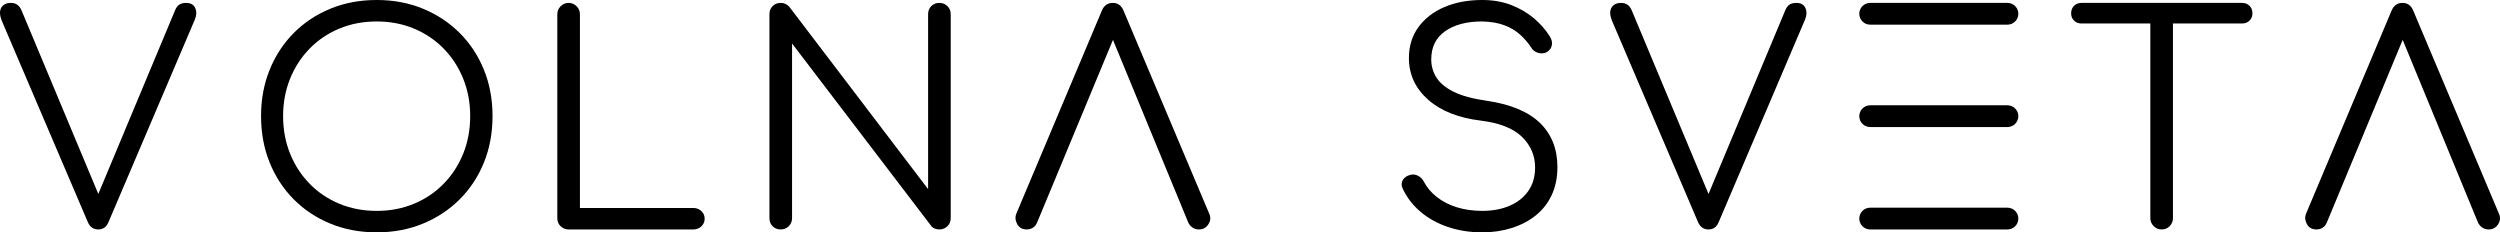
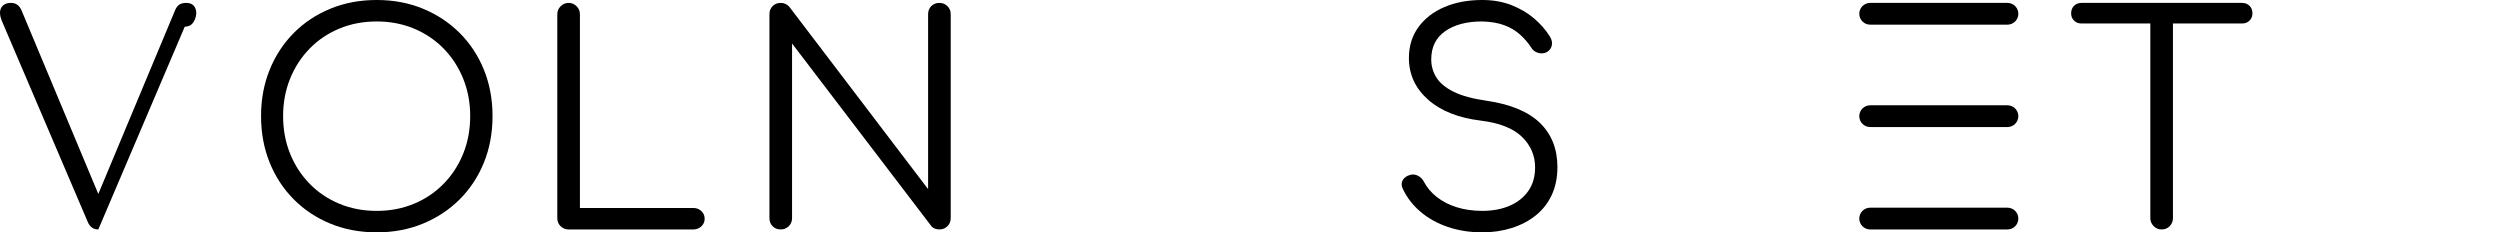
<svg xmlns="http://www.w3.org/2000/svg" id="a" viewBox="0 0 517.121 48.06">
-   <path d="M20.335,47.46c-1,0-1.721-.499-2.16-1.5L.354,4.26C-.086,3.141-.116,2.25,.264,1.59c.38-.66,1.05-.99,2.011-.99,.999,0,1.719,.5,2.159,1.5L20.995,41.7h-1.32L36.175,2.22c.24-.6,.54-1.02,.9-1.26,.359-.24,.84-.36,1.44-.36,.92,0,1.54,.351,1.86,1.05,.319,.7,.3,1.491-.06,2.37L22.434,45.96c-.239,.56-.54,.951-.899,1.17-.36,.22-.761,.33-1.2,.33Z" />
+   <path d="M20.335,47.46c-1,0-1.721-.499-2.16-1.5L.354,4.26C-.086,3.141-.116,2.25,.264,1.59c.38-.66,1.05-.99,2.011-.99,.999,0,1.719,.5,2.159,1.5L20.995,41.7h-1.32L36.175,2.22c.24-.6,.54-1.02,.9-1.26,.359-.24,.84-.36,1.44-.36,.92,0,1.54,.351,1.86,1.05,.319,.7,.3,1.491-.06,2.37c-.239,.56-.54,.951-.899,1.17-.36,.22-.761,.33-1.2,.33Z" />
  <path d="M77.939,48.06c-3.481,0-6.681-.6-9.601-1.8-2.92-1.2-5.45-2.88-7.59-5.04-2.14-2.16-3.801-4.699-4.979-7.62-1.181-2.919-1.77-6.12-1.77-9.6,0-3.44,.59-6.62,1.77-9.54,1.179-2.919,2.84-5.46,4.979-7.62,2.14-2.16,4.67-3.84,7.59-5.04,2.92-1.2,6.12-1.8,9.601-1.8,3.439,0,6.619,.6,9.54,1.8,2.919,1.2,5.46,2.88,7.62,5.04,2.16,2.16,3.829,4.701,5.01,7.62,1.18,2.92,1.77,6.1,1.77,9.54,0,3.48-.59,6.681-1.77,9.6-1.181,2.92-2.85,5.46-5.01,7.62-2.16,2.16-4.701,3.84-7.62,5.04-2.921,1.2-6.101,1.8-9.54,1.8Zm0-4.44c2.76,0,5.319-.49,7.68-1.47,2.359-.98,4.41-2.36,6.15-4.14,1.74-1.779,3.09-3.859,4.05-6.24,.96-2.379,1.44-4.97,1.44-7.77,0-2.76-.48-5.33-1.44-7.71-.96-2.379-2.31-4.46-4.05-6.24-1.74-1.779-3.791-3.159-6.15-4.14-2.36-.98-4.92-1.47-7.68-1.47-2.801,0-5.381,.49-7.74,1.47-2.36,.981-4.41,2.36-6.15,4.14-1.739,1.78-3.09,3.861-4.05,6.24-.96,2.38-1.44,4.95-1.44,7.71,0,2.8,.479,5.391,1.44,7.77,.96,2.38,2.311,4.46,4.05,6.24,1.74,1.78,3.79,3.161,6.15,4.14,2.359,.981,4.939,1.47,7.74,1.47Z" />
  <path d="M117.617,47.46c-.641,0-1.19-.219-1.649-.66-.461-.44-.69-.999-.69-1.68V2.94c0-.639,.23-1.19,.69-1.65,.459-.46,1.009-.69,1.649-.69,.64,0,1.19,.231,1.65,.69,.459,.46,.69,1.011,.69,1.65V43.02h23.46c.64,0,1.19,.21,1.65,.63,.459,.42,.69,.951,.69,1.59,0,.641-.231,1.17-.69,1.59-.46,.42-1.011,.63-1.65,.63h-25.8Z" />
  <path d="M161.496,47.46c-.681,0-1.24-.219-1.68-.66-.44-.44-.66-.999-.66-1.68V2.94c0-.68,.22-1.239,.66-1.68,.44-.44,.999-.66,1.68-.66,.72,0,1.32,.28,1.8,.84l28.681,37.68V2.94c0-.68,.219-1.239,.66-1.68,.44-.44,.999-.66,1.68-.66,.64,0,1.19,.22,1.649,.66,.46,.441,.69,1,.69,1.68V45.12c0,.681-.231,1.24-.69,1.68-.46,.441-1.01,.66-1.649,.66-.32,0-.641-.06-.96-.18-.321-.12-.58-.319-.78-.6l-28.74-37.68V45.12c0,.681-.231,1.24-.69,1.68-.461,.441-1.011,.66-1.65,.66Z" />
-   <path d="M212.368,47.46c-.921,0-1.58-.38-1.98-1.14-.4-.759-.441-1.5-.12-2.22L227.908,2.22c.44-1.08,1.2-1.62,2.28-1.62,1.039,0,1.779,.54,2.22,1.62l17.7,41.94c.359,.76,.31,1.5-.15,2.22-.46,.72-1.109,1.08-1.95,1.08-.479,0-.91-.12-1.29-.36-.38-.24-.69-.6-.93-1.08L229.288,6h1.86l-16.62,40.02c-.201,.48-.49,.84-.87,1.08-.381,.24-.81,.36-1.29,.36Z" />
  <path d="M306.609,48.06c-2.561,0-4.931-.371-7.11-1.11-2.181-.74-4.07-1.79-5.67-3.15-1.601-1.359-2.82-2.94-3.66-4.74-.32-.64-.33-1.23-.03-1.77,.301-.54,.81-.91,1.53-1.11,.56-.16,1.11-.1,1.65,.18,.54,.28,.949,.7,1.23,1.26,.601,1.161,1.48,2.2,2.641,3.12,1.159,.921,2.539,1.63,4.14,2.13,1.6,.5,3.36,.75,5.28,.75,2.119,0,3.999-.35,5.64-1.05,1.64-.699,2.93-1.719,3.87-3.06,.94-1.339,1.41-2.97,1.41-4.89,0-2.439-.9-4.54-2.7-6.3-1.8-1.76-4.62-2.88-8.46-3.36-4.68-.56-8.34-2.01-10.98-4.35-2.64-2.34-3.96-5.21-3.96-8.61,0-2.439,.65-4.56,1.95-6.36,1.3-1.8,3.09-3.189,5.37-4.17,2.28-.98,4.899-1.47,7.86-1.47,2.199,0,4.199,.351,6,1.05,1.8,.701,3.369,1.62,4.71,2.76,1.339,1.14,2.43,2.391,3.269,3.75,.399,.64,.53,1.26,.39,1.86s-.49,1.06-1.05,1.38c-.6,.28-1.21,.321-1.83,.12-.62-.2-1.09-.579-1.409-1.14-.601-.919-1.351-1.79-2.25-2.61-.9-.819-1.991-1.47-3.271-1.95-1.28-.48-2.82-.739-4.62-.78-3.16,0-5.7,.67-7.62,2.01-1.92,1.34-2.88,3.291-2.88,5.85,0,1.36,.36,2.61,1.08,3.75,.72,1.14,1.91,2.121,3.57,2.94,1.659,.82,3.89,1.431,6.689,1.83,5,.72,8.71,2.25,11.13,4.59,2.42,2.34,3.631,5.391,3.631,9.15,0,2.16-.391,4.08-1.171,5.76-.779,1.68-1.88,3.09-3.3,4.23-1.42,1.14-3.08,2.01-4.979,2.61-1.9,.6-3.931,.9-6.09,.9Z" />
-   <path d="M353.404,47.46c-1,0-1.721-.499-2.16-1.5l-17.82-41.7c-.44-1.119-.47-2.01-.09-2.67,.38-.66,1.05-.99,2.011-.99,.999,0,1.719,.5,2.159,1.5l16.561,39.6h-1.32L369.243,2.22c.24-.6,.54-1.02,.9-1.26,.359-.24,.84-.36,1.44-.36,.92,0,1.54,.351,1.86,1.05,.319,.7,.3,1.491-.06,2.37l-17.88,41.94c-.239,.56-.54,.951-.899,1.17-.36,.22-.761,.33-1.2,.33Z" />
  <path d="M430.57,4.86c-.64,0-1.16-.2-1.56-.6-.4-.399-.6-.9-.6-1.5,0-.639,.199-1.16,.6-1.56,.399-.399,.92-.6,1.56-.6h33.181c.639,0,1.159,.201,1.56,.6,.399,.4,.601,.92,.601,1.56,0,.6-.201,1.101-.601,1.5-.4,.4-.921,.6-1.56,.6h-33.181Zm16.561,42.6c-.641,0-1.19-.23-1.65-.69-.46-.46-.69-1.01-.69-1.65V.6h4.68V45.12c0,.64-.221,1.19-.66,1.65-.44,.46-1,.69-1.68,.69Z" />
-   <path d="M479.144,47.46c-.921,0-1.58-.38-1.98-1.14-.4-.759-.441-1.5-.12-2.22L494.685,2.22c.44-1.08,1.2-1.62,2.28-1.62,1.039,0,1.779,.54,2.22,1.62l17.7,41.94c.359,.76,.31,1.5-.15,2.22-.46,.72-1.109,1.08-1.95,1.08-.479,0-.91-.12-1.29-.36-.38-.24-.69-.6-.93-1.08l-16.5-40.02h1.86l-16.62,40.02c-.201,.48-.49,.84-.87,1.08-.381,.24-.81,.36-1.29,.36Z" />
  <g>
    <path d="M415.241,5.1h-28.402c-1.242,0-2.25-1.007-2.25-2.25s1.008-2.25,2.25-2.25h28.402c1.242,0,2.25,1.007,2.25,2.25s-1.008,2.25-2.25,2.25Z" />
    <path d="M415.241,26.28h-28.402c-1.242,0-2.25-1.007-2.25-2.25s1.008-2.25,2.25-2.25h28.402c1.242,0,2.25,1.007,2.25,2.25s-1.008,2.25-2.25,2.25Z" />
    <path d="M415.241,47.46h-28.402c-1.242,0-2.25-1.007-2.25-2.25s1.008-2.25,2.25-2.25h28.402c1.242,0,2.25,1.007,2.25,2.25s-1.008,2.25-2.25,2.25Z" />
  </g>
</svg>